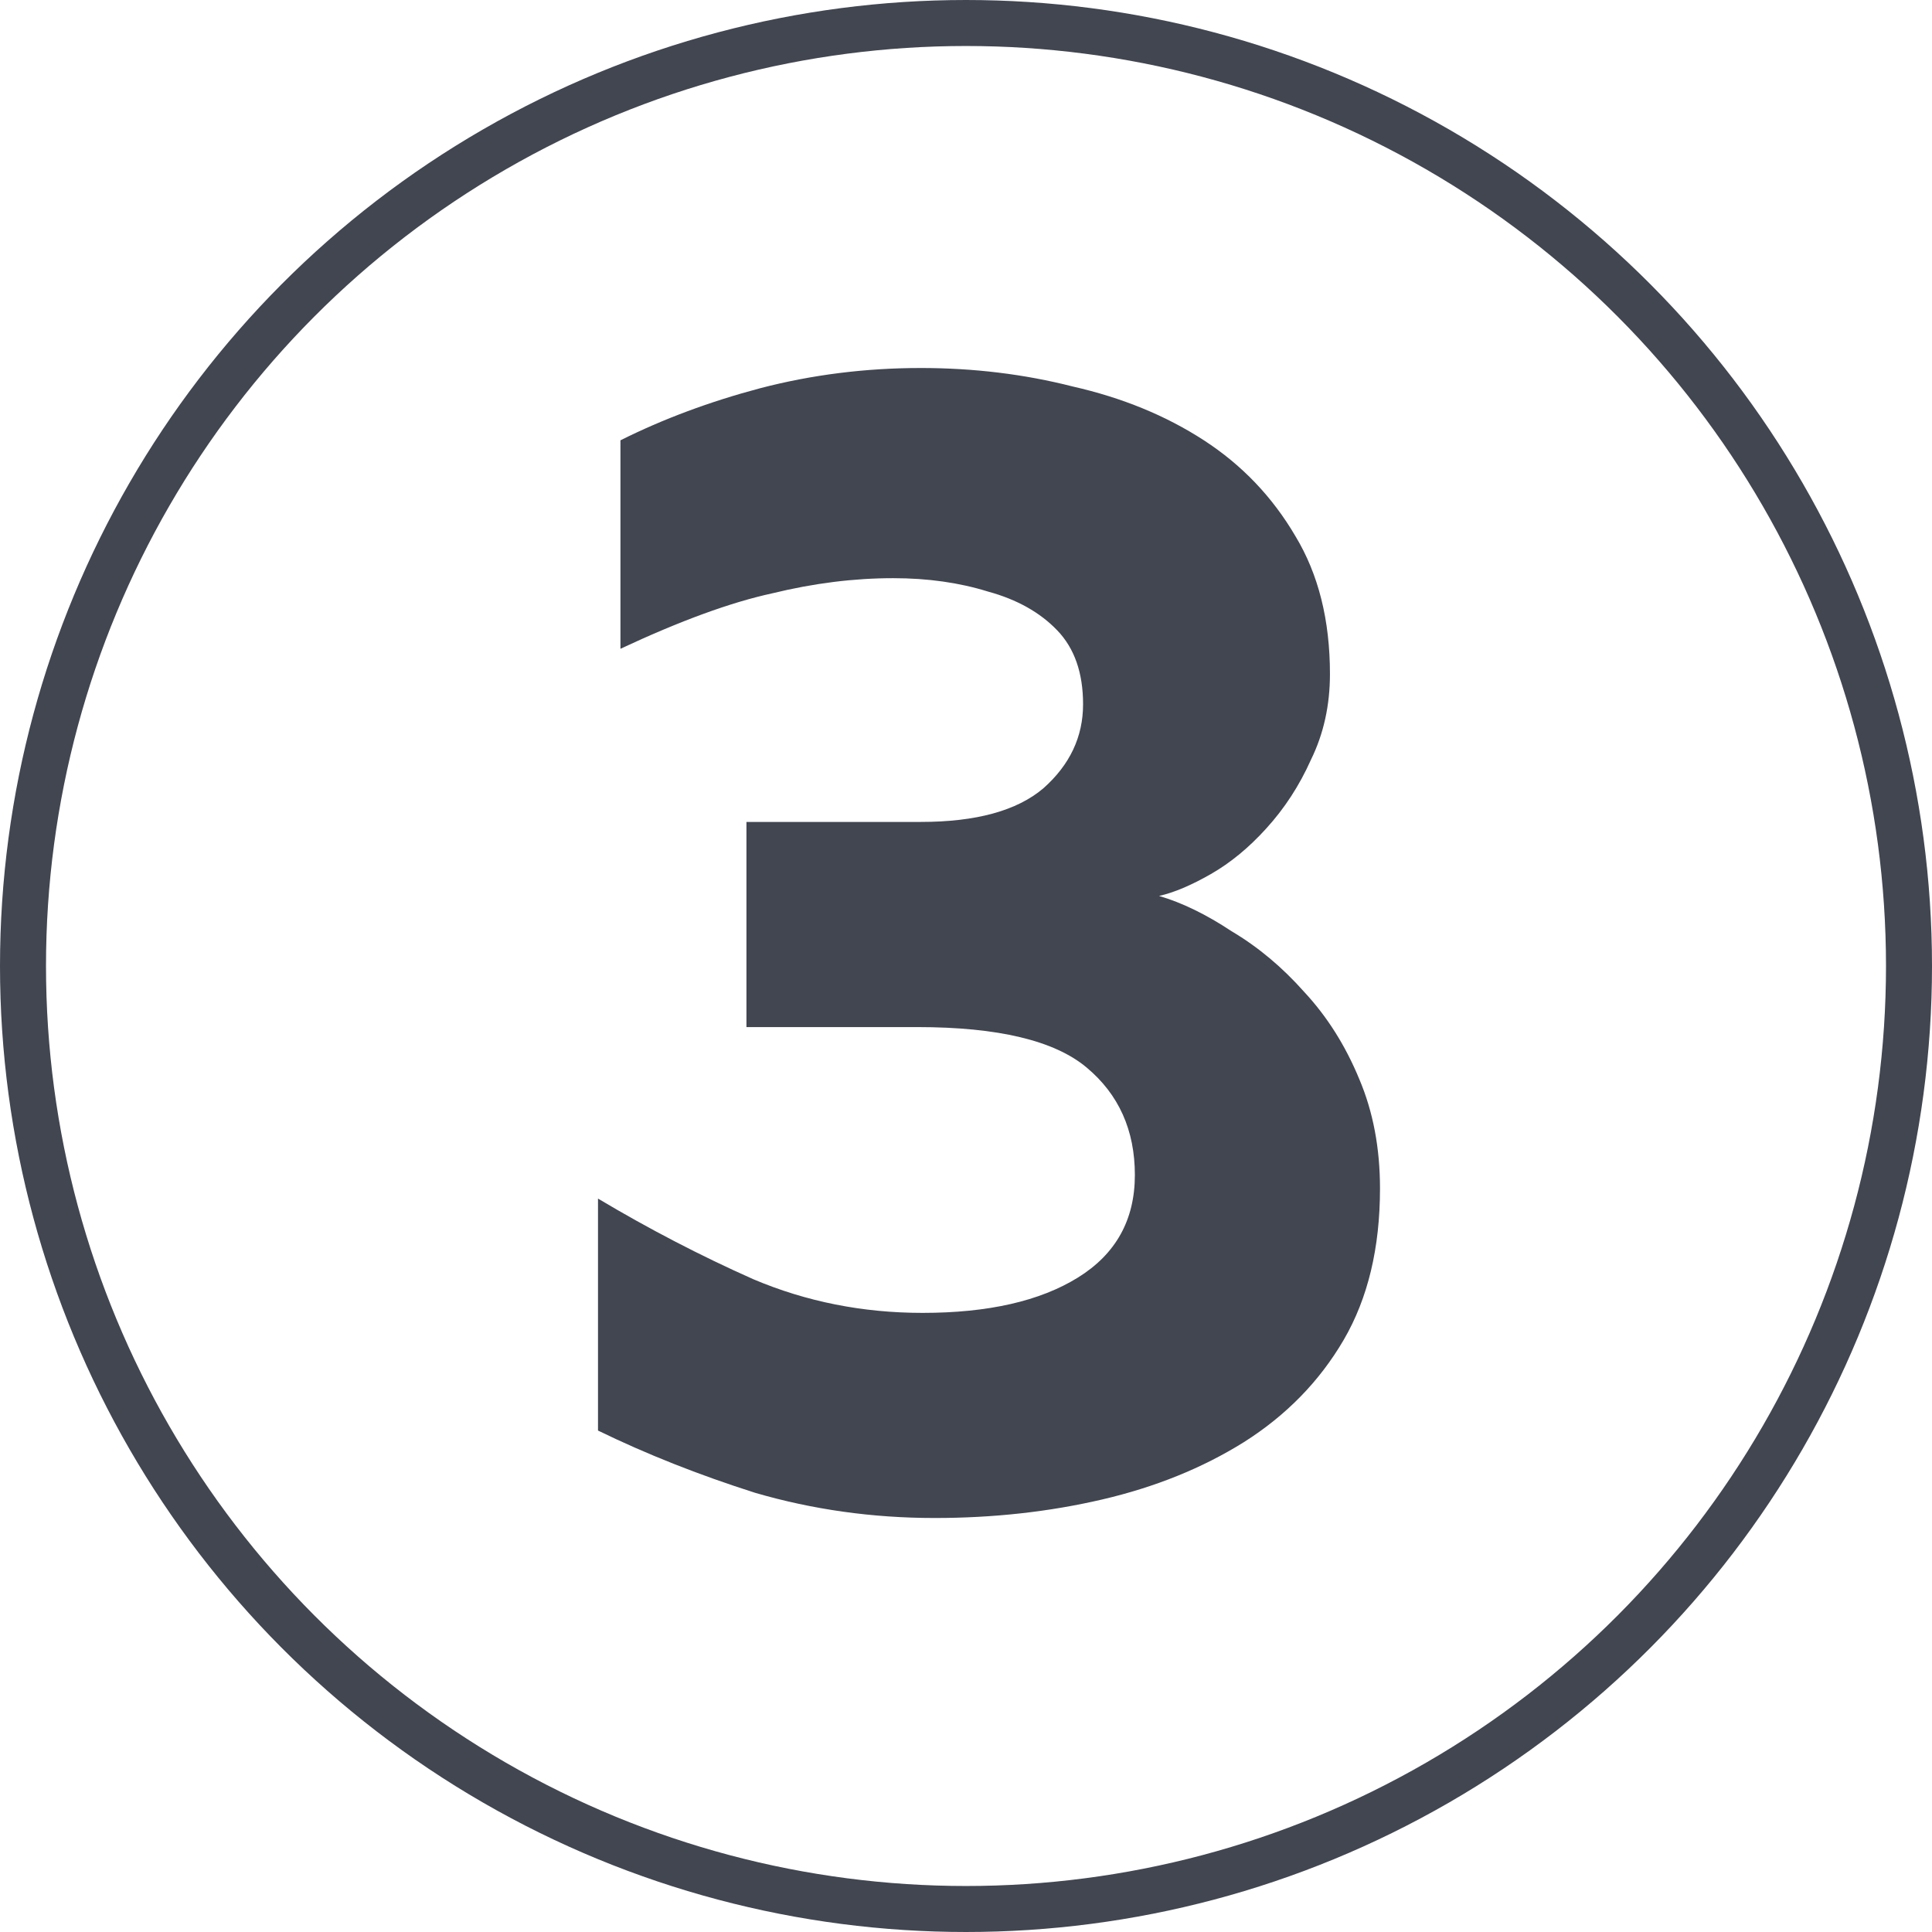
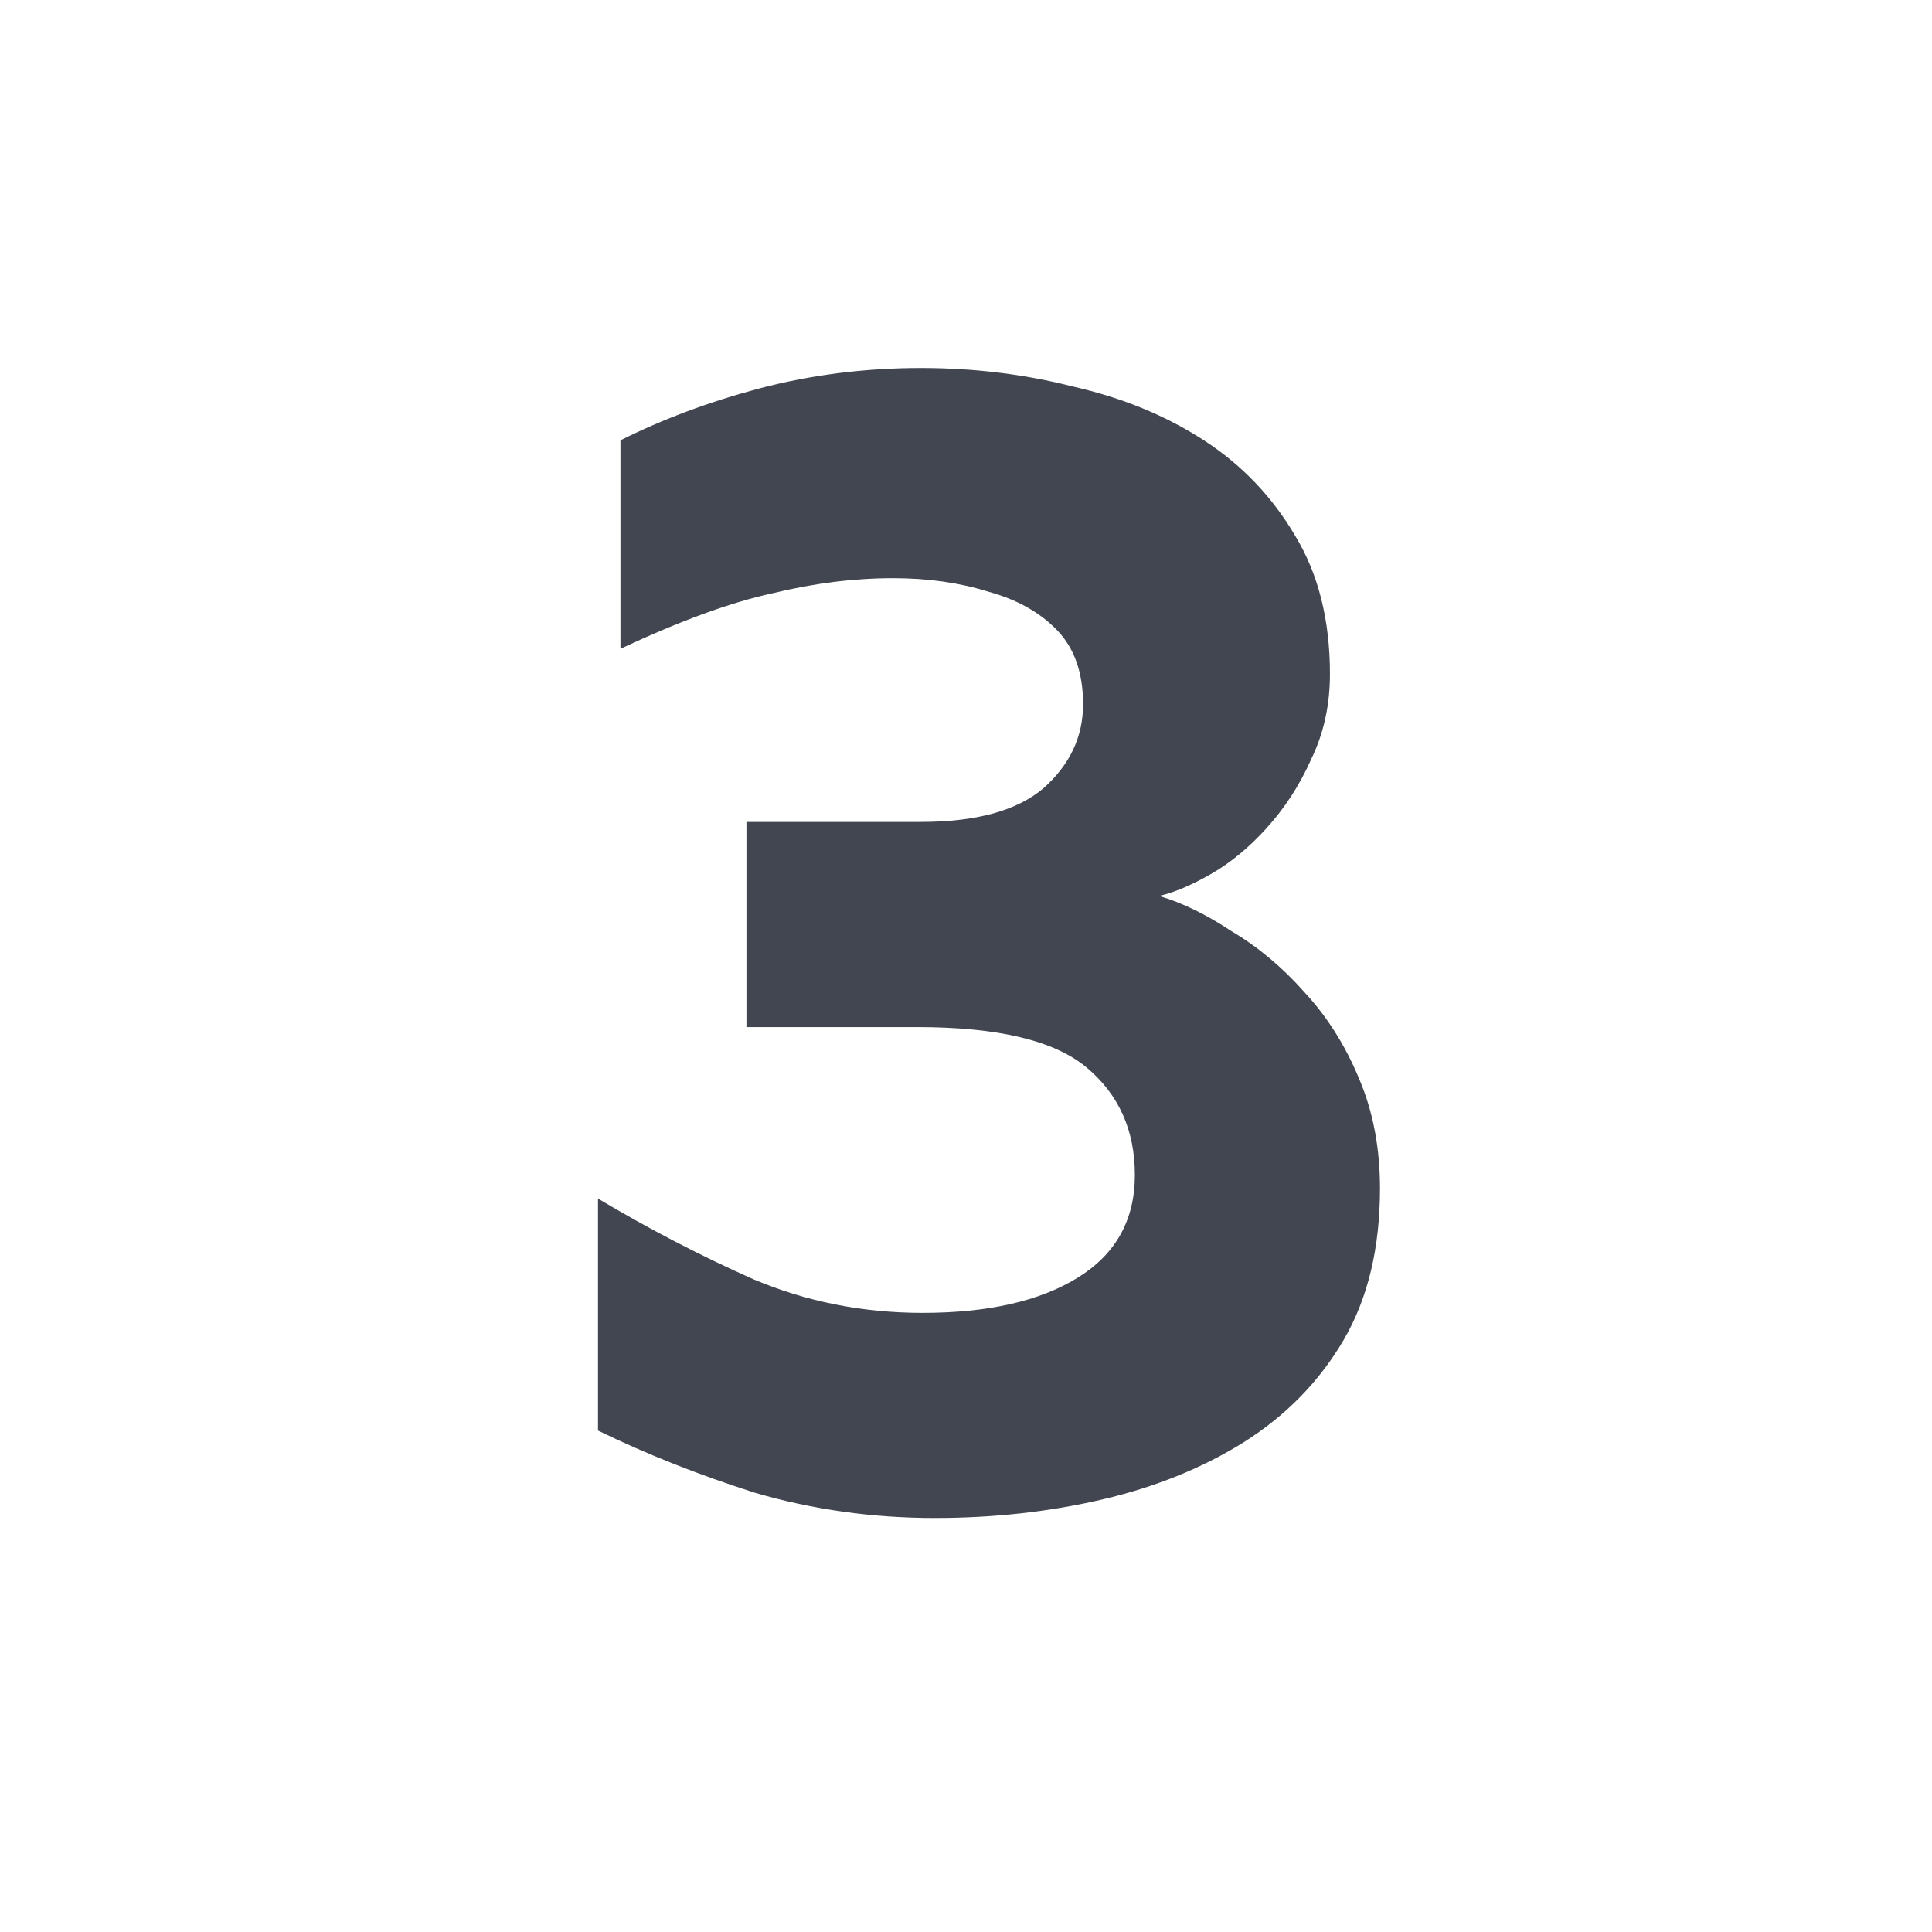
<svg xmlns="http://www.w3.org/2000/svg" fill="none" height="100%" overflow="visible" preserveAspectRatio="none" style="display: block;" viewBox="0 0 42 42" width="100%">
  <g id="Group 1695579464">
    <path d="M20.318 33C18.967 33 17.666 32.817 16.415 32.452C15.189 32.062 14.051 31.611 13 31.099V26.056C14.101 26.713 15.227 27.298 16.378 27.81C17.528 28.297 18.754 28.541 20.055 28.541C21.481 28.541 22.607 28.285 23.433 27.773C24.258 27.262 24.671 26.518 24.671 25.544C24.671 24.569 24.321 23.79 23.62 23.205C22.92 22.62 21.694 22.328 19.943 22.328H16.227V17.868H20.018C21.218 17.868 22.107 17.625 22.682 17.137C23.258 16.626 23.545 16.017 23.545 15.31C23.545 14.628 23.358 14.092 22.982 13.702C22.607 13.312 22.107 13.032 21.481 12.861C20.856 12.666 20.168 12.569 19.417 12.569C18.567 12.569 17.691 12.678 16.79 12.898C15.89 13.093 14.789 13.495 13.488 14.104V9.572C14.414 9.109 15.427 8.731 16.528 8.439C17.653 8.146 18.817 8 20.018 8C21.169 8 22.269 8.134 23.32 8.402C24.396 8.646 25.347 9.036 26.172 9.572C26.998 10.108 27.661 10.802 28.161 11.655C28.662 12.483 28.912 13.482 28.912 14.652C28.912 15.334 28.774 15.956 28.499 16.516C28.249 17.076 27.924 17.576 27.523 18.015C27.148 18.429 26.748 18.758 26.322 19.002C25.897 19.245 25.522 19.404 25.197 19.477C25.697 19.623 26.222 19.879 26.773 20.244C27.348 20.585 27.873 21.024 28.349 21.56C28.849 22.096 29.249 22.73 29.55 23.46C29.85 24.167 30 24.959 30 25.836C30 27.128 29.737 28.224 29.212 29.126C28.686 30.027 27.961 30.77 27.035 31.355C26.135 31.916 25.109 32.33 23.958 32.598C22.807 32.866 21.594 33 20.318 33Z" fill="#414651" id="3" />
    <g id="Group 1695579462">
-       <circle cx="21" cy="21" id="Ellipse 2520" r="20.5" stroke="#414651" />
-     </g>
+       </g>
  </g>
</svg>